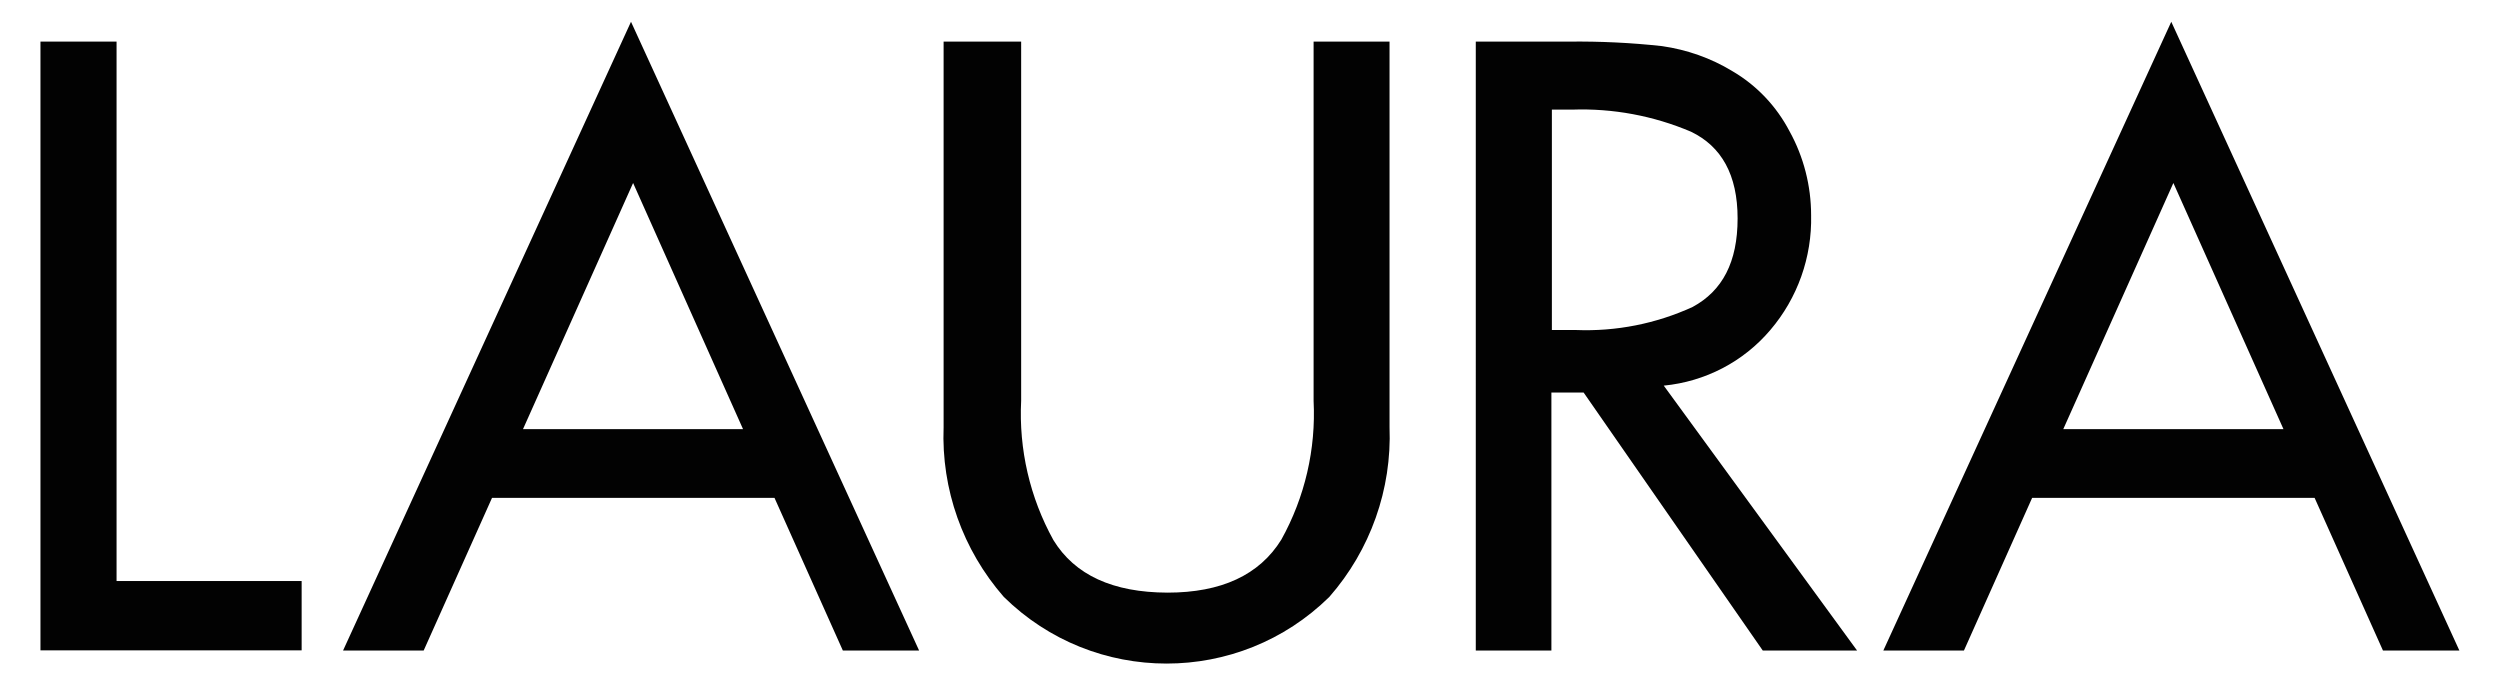
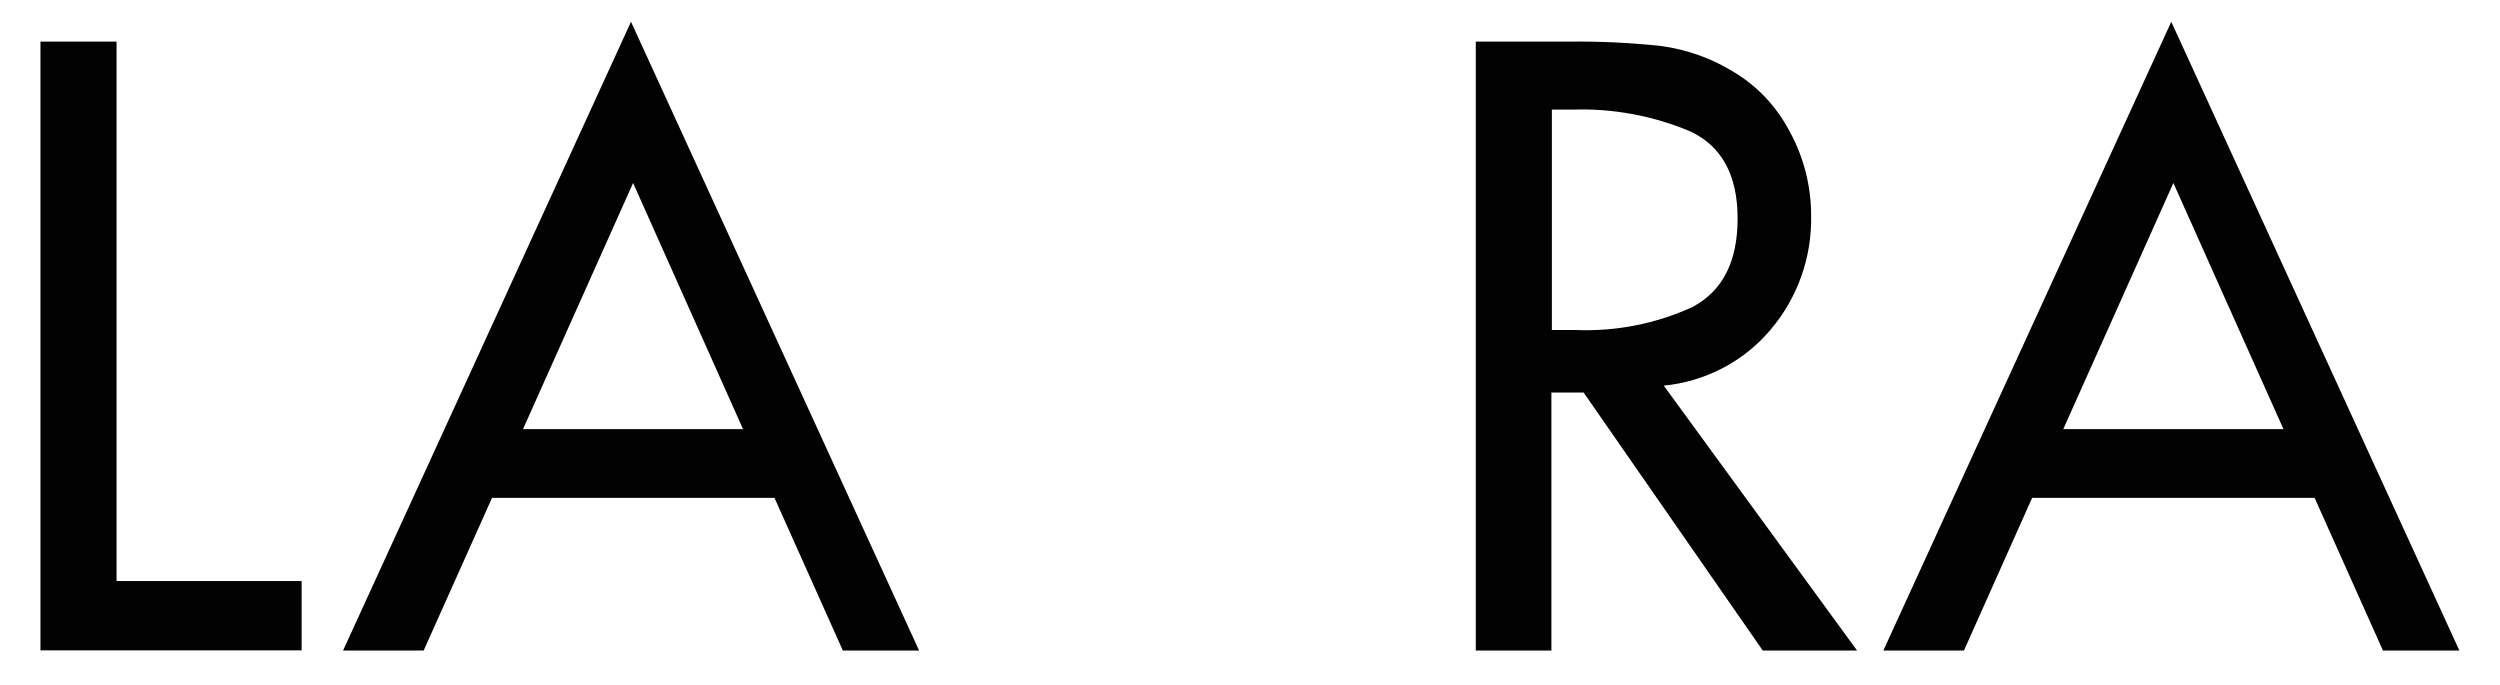
<svg xmlns="http://www.w3.org/2000/svg" viewBox="0 0 155.07 42.51" data-name="Layer 1" id="Layer_1">
  <defs>
    <style>
      .cls-1 {
        fill: #020202;
      }
    </style>
  </defs>
  <polygon points="7.23 36.04 18.71 36.04 18.71 40.34 2.51 40.34 2.51 2.58 7.23 2.58 7.23 36.04" class="cls-1" />
  <path d="M30.52,30.88l-4.24,9.47h-5L39.14,1.35l17.87,39h-4.73l-4.24-9.47h-17.52ZM39.27,11.35l-6.83,15.27h13.65l-6.82-15.27Z" class="cls-1" />
-   <path d="M63.34,2.58v22.28c-.15,3.01.54,6,2,8.64,1.33,2.17,3.69,3.25,7.08,3.26,3.33,0,5.7-1.09,7.06-3.29,1.46-2.63,2.15-5.61,2-8.61V2.58h4.71v23.91c.15,3.86-1.19,7.63-3.73,10.53-5.6,5.52-14.6,5.52-20.2,0-2.54-2.91-3.88-6.67-3.73-10.53V2.58h4.81Z" class="cls-1" />
-   <path d="M115.19,40.35h-5.85l-11.11-16h-2v16h-4.69V2.58h5.8c1.92-.02,3.84.07,5.75.28,1.54.22,3.03.74,4.36,1.55,1.51.88,2.74,2.18,3.55,3.73.88,1.59,1.34,3.39,1.34,5.21.06,2.6-.84,5.14-2.53,7.12-1.67,1.97-4.04,3.2-6.61,3.45l11.99,16.43ZM96.26,20.47h1.49c2.49.1,4.97-.39,7.24-1.43,1.85-1,2.79-2.78,2.79-5.49s-1-4.47-2.89-5.38c-2.33-.99-4.85-1.46-7.38-1.37h-1.25v13.67" class="cls-1" />
+   <path d="M115.19,40.35h-5.85l-11.11-16h-2v16h-4.69V2.58h5.8c1.92-.02,3.84.07,5.75.28,1.54.22,3.03.74,4.36,1.55,1.51.88,2.74,2.18,3.55,3.73.88,1.59,1.34,3.39,1.34,5.21.06,2.6-.84,5.14-2.53,7.12-1.67,1.97-4.04,3.2-6.61,3.45l11.99,16.43M96.26,20.47h1.49c2.49.1,4.97-.39,7.24-1.43,1.85-1,2.79-2.78,2.79-5.49s-1-4.47-2.89-5.38c-2.33-.99-4.85-1.46-7.38-1.37h-1.25v13.67" class="cls-1" />
  <path d="M126.05,30.88l-4.23,9.47h-5L134.68,1.35l17.87,39h-4.74l-4.24-9.47h-17.52ZM134.81,11.35l-6.83,15.27h13.66l-6.83-15.27Z" class="cls-1" />
</svg>